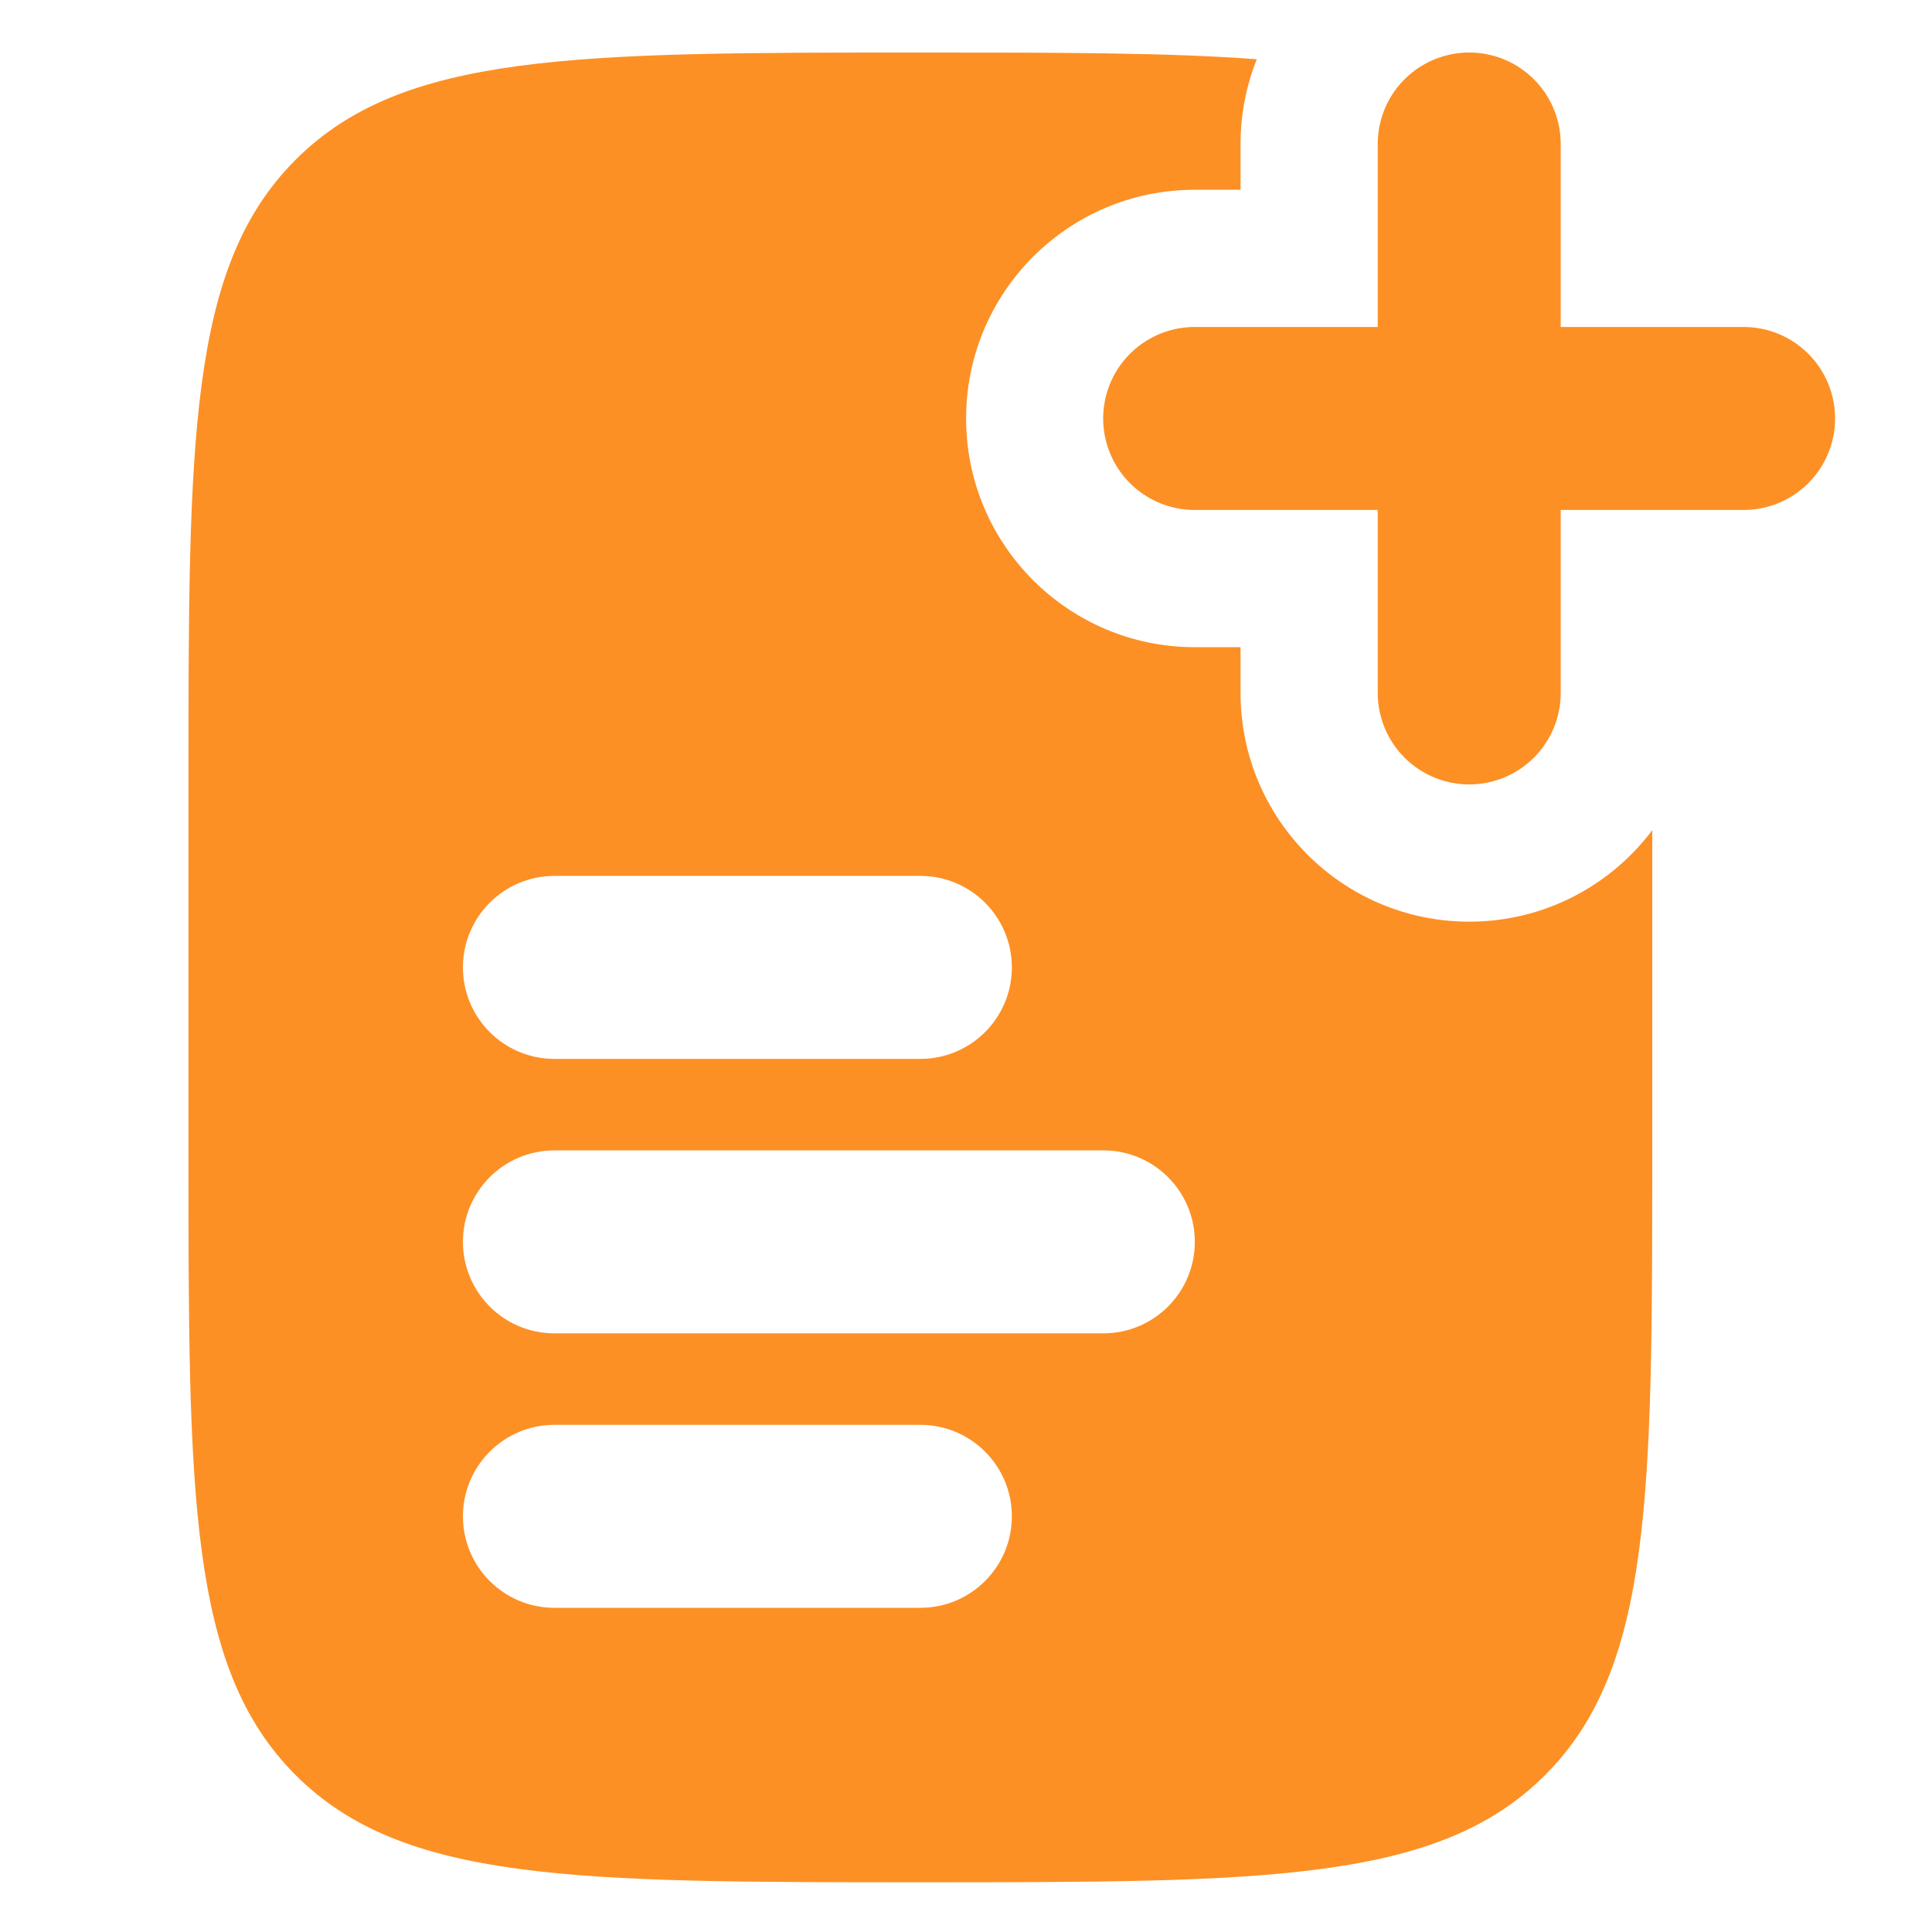
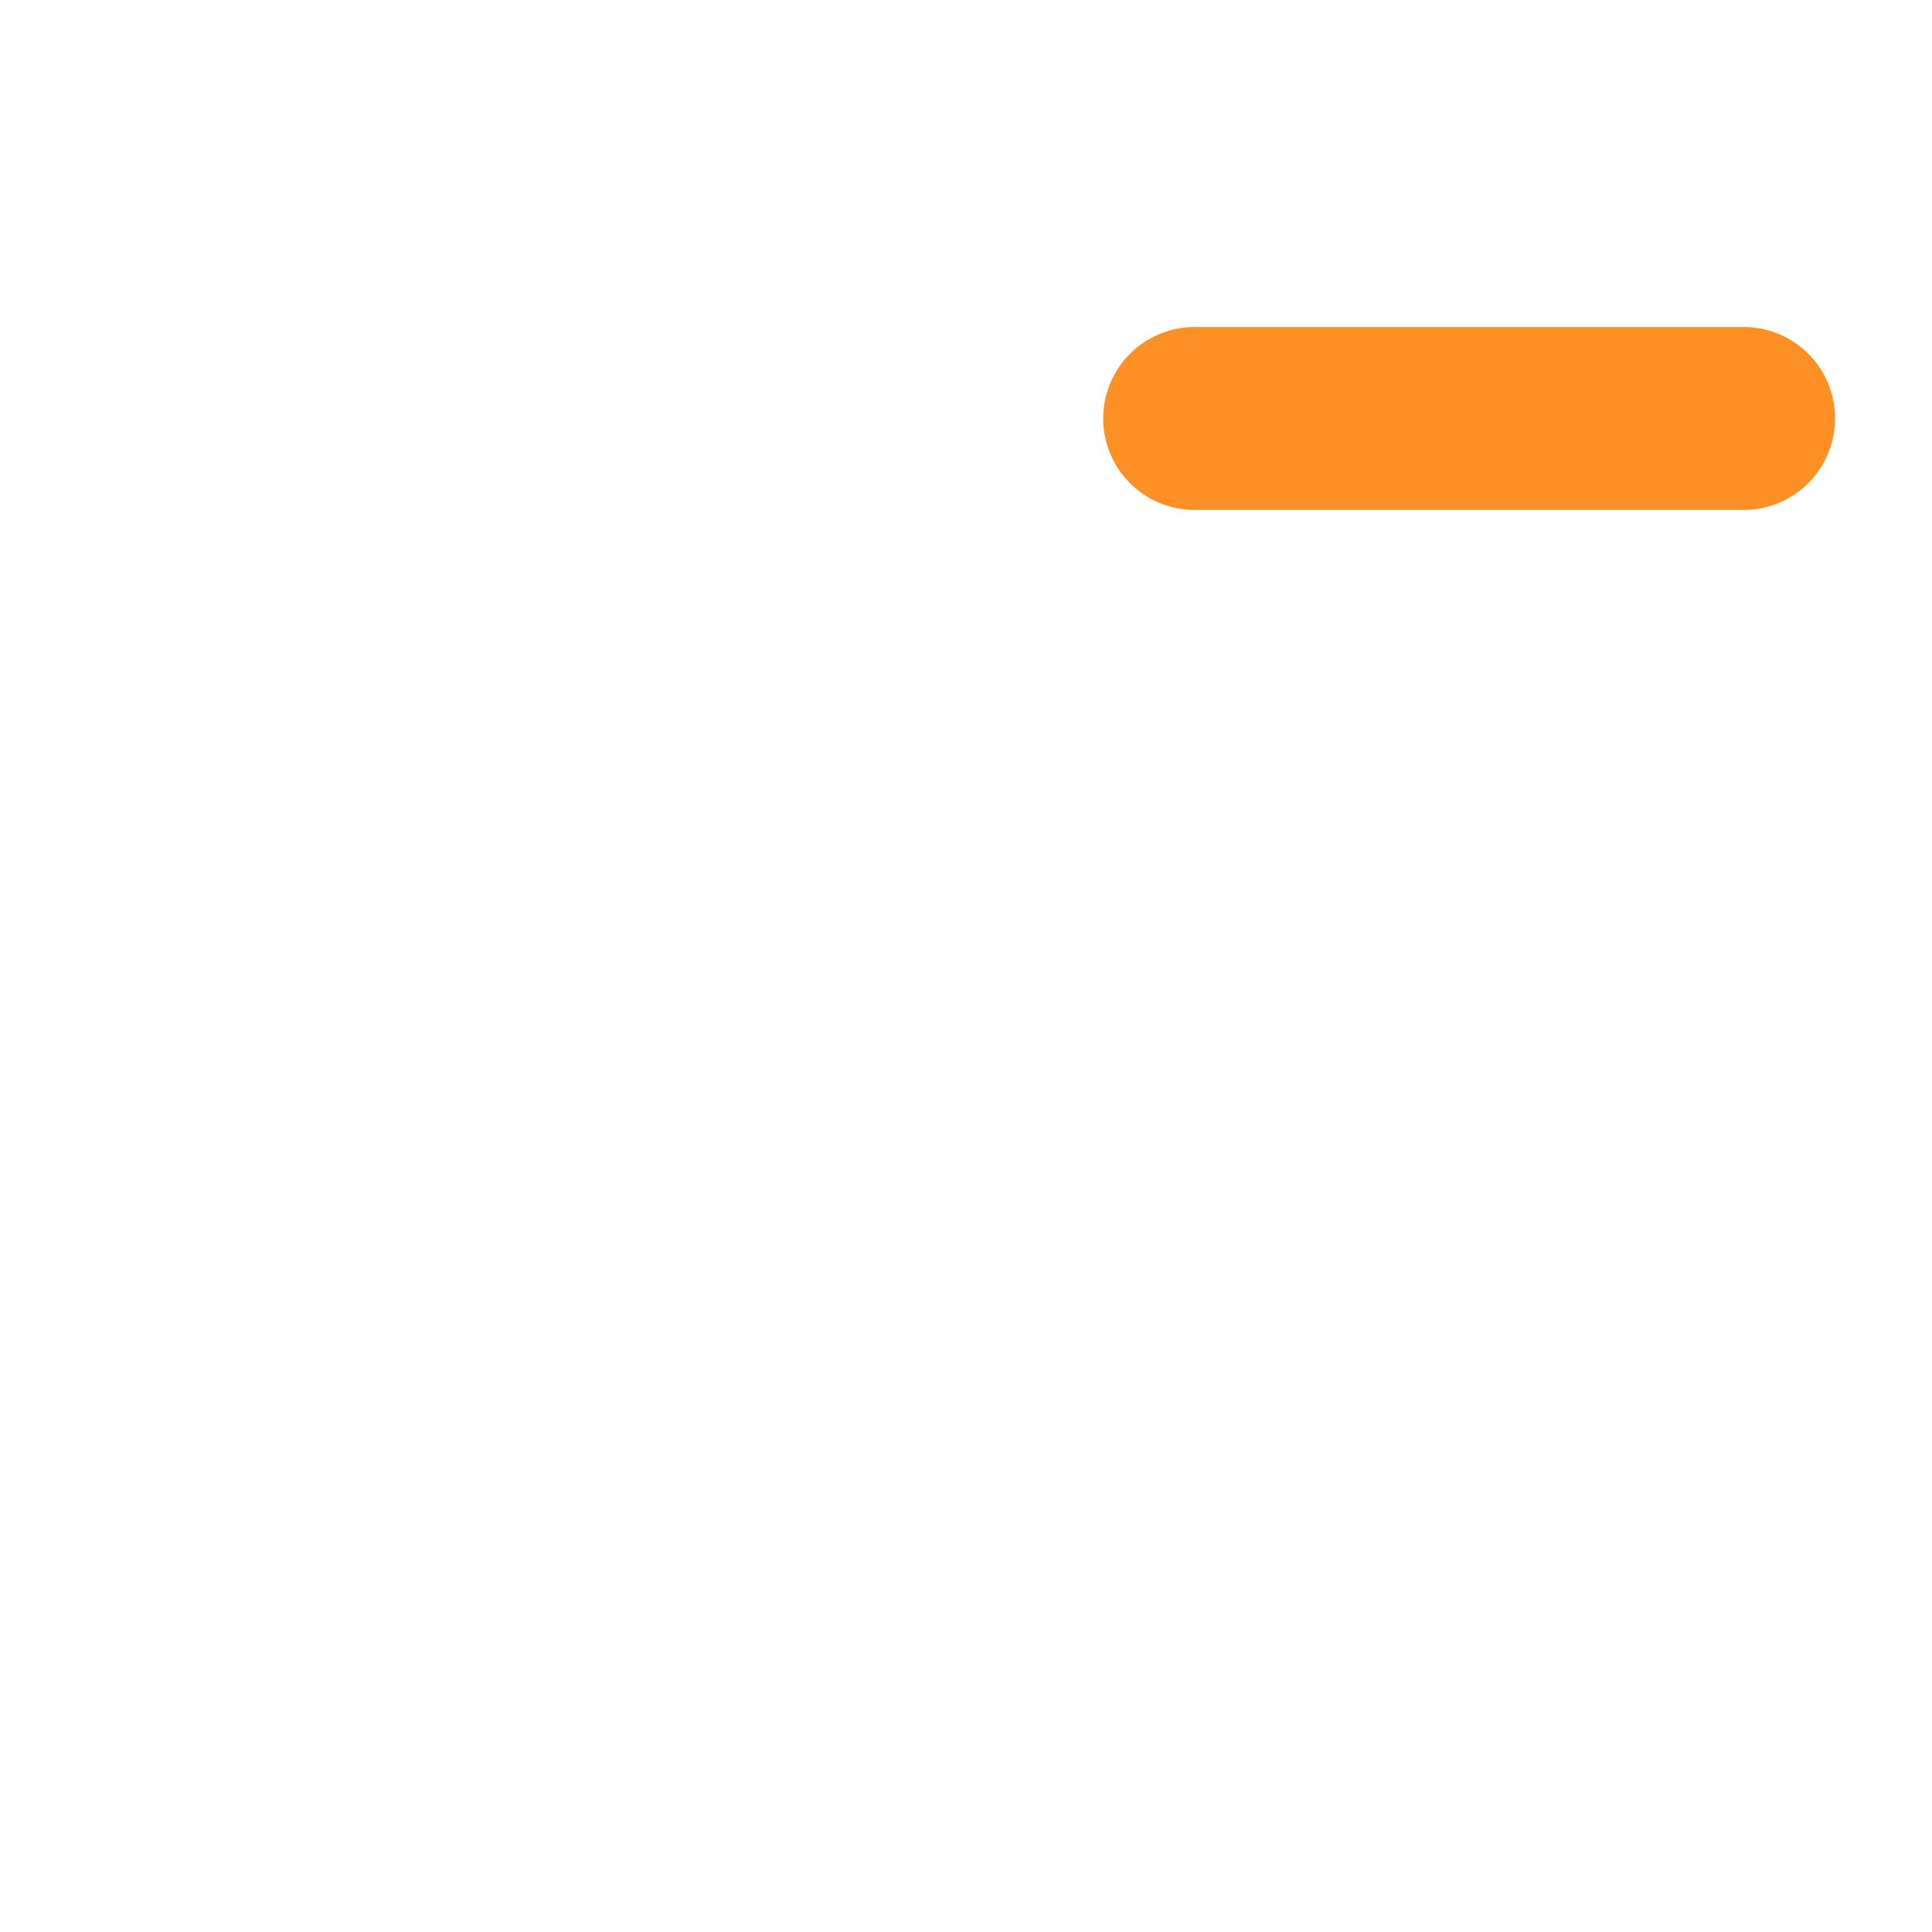
<svg xmlns="http://www.w3.org/2000/svg" width="73" height="73" viewBox="0 0 73 73" fill="none">
-   <path fill-rule="evenodd" clip-rule="evenodd" d="M34.776 1.985C39.958 1.985 44.11 1.985 47.487 2.239C47.092 3.23 46.874 4.31 46.874 5.442V7.17H45.146C40.373 7.17 36.504 11.039 36.504 15.812C36.504 20.585 40.373 24.454 45.146 24.454H46.874V26.183C46.874 30.956 50.743 34.825 55.516 34.825C58.343 34.825 60.854 33.467 62.43 31.368V43.467C62.43 56.503 62.43 63.022 58.38 67.072C54.331 71.121 47.812 71.121 34.776 71.121C21.739 71.121 15.221 71.121 11.171 67.072C7.121 63.022 7.121 56.503 7.121 43.467V29.64C7.121 16.603 7.121 10.085 11.171 6.035C15.221 1.985 21.739 1.985 34.776 1.985ZM20.949 33.096C19.039 33.096 17.492 34.644 17.492 36.553C17.492 38.462 19.039 40.01 20.949 40.01H34.776C36.685 40.01 38.233 38.462 38.233 36.553C38.233 34.644 36.685 33.096 34.776 33.096H20.949ZM20.949 43.467C19.039 43.467 17.492 45.014 17.492 46.924C17.492 48.833 19.039 50.38 20.949 50.38H41.69C43.599 50.38 45.146 48.833 45.146 46.924C45.146 45.014 43.599 43.467 41.69 43.467H20.949ZM20.949 53.837C19.039 53.837 17.492 55.385 17.492 57.294C17.492 59.203 19.039 60.751 20.949 60.751H34.776C36.685 60.751 38.233 59.203 38.233 57.294C38.233 55.385 36.685 53.837 34.776 53.837H20.949Z" fill="#FC9025" />
-   <path d="M55.514 5.441L55.514 26.182" stroke="#FC9025" stroke-width="6.914" stroke-linecap="round" />
  <path d="M65.881 15.812L45.14 15.812" stroke="#FC9025" stroke-width="6.914" stroke-linecap="round" />
</svg>